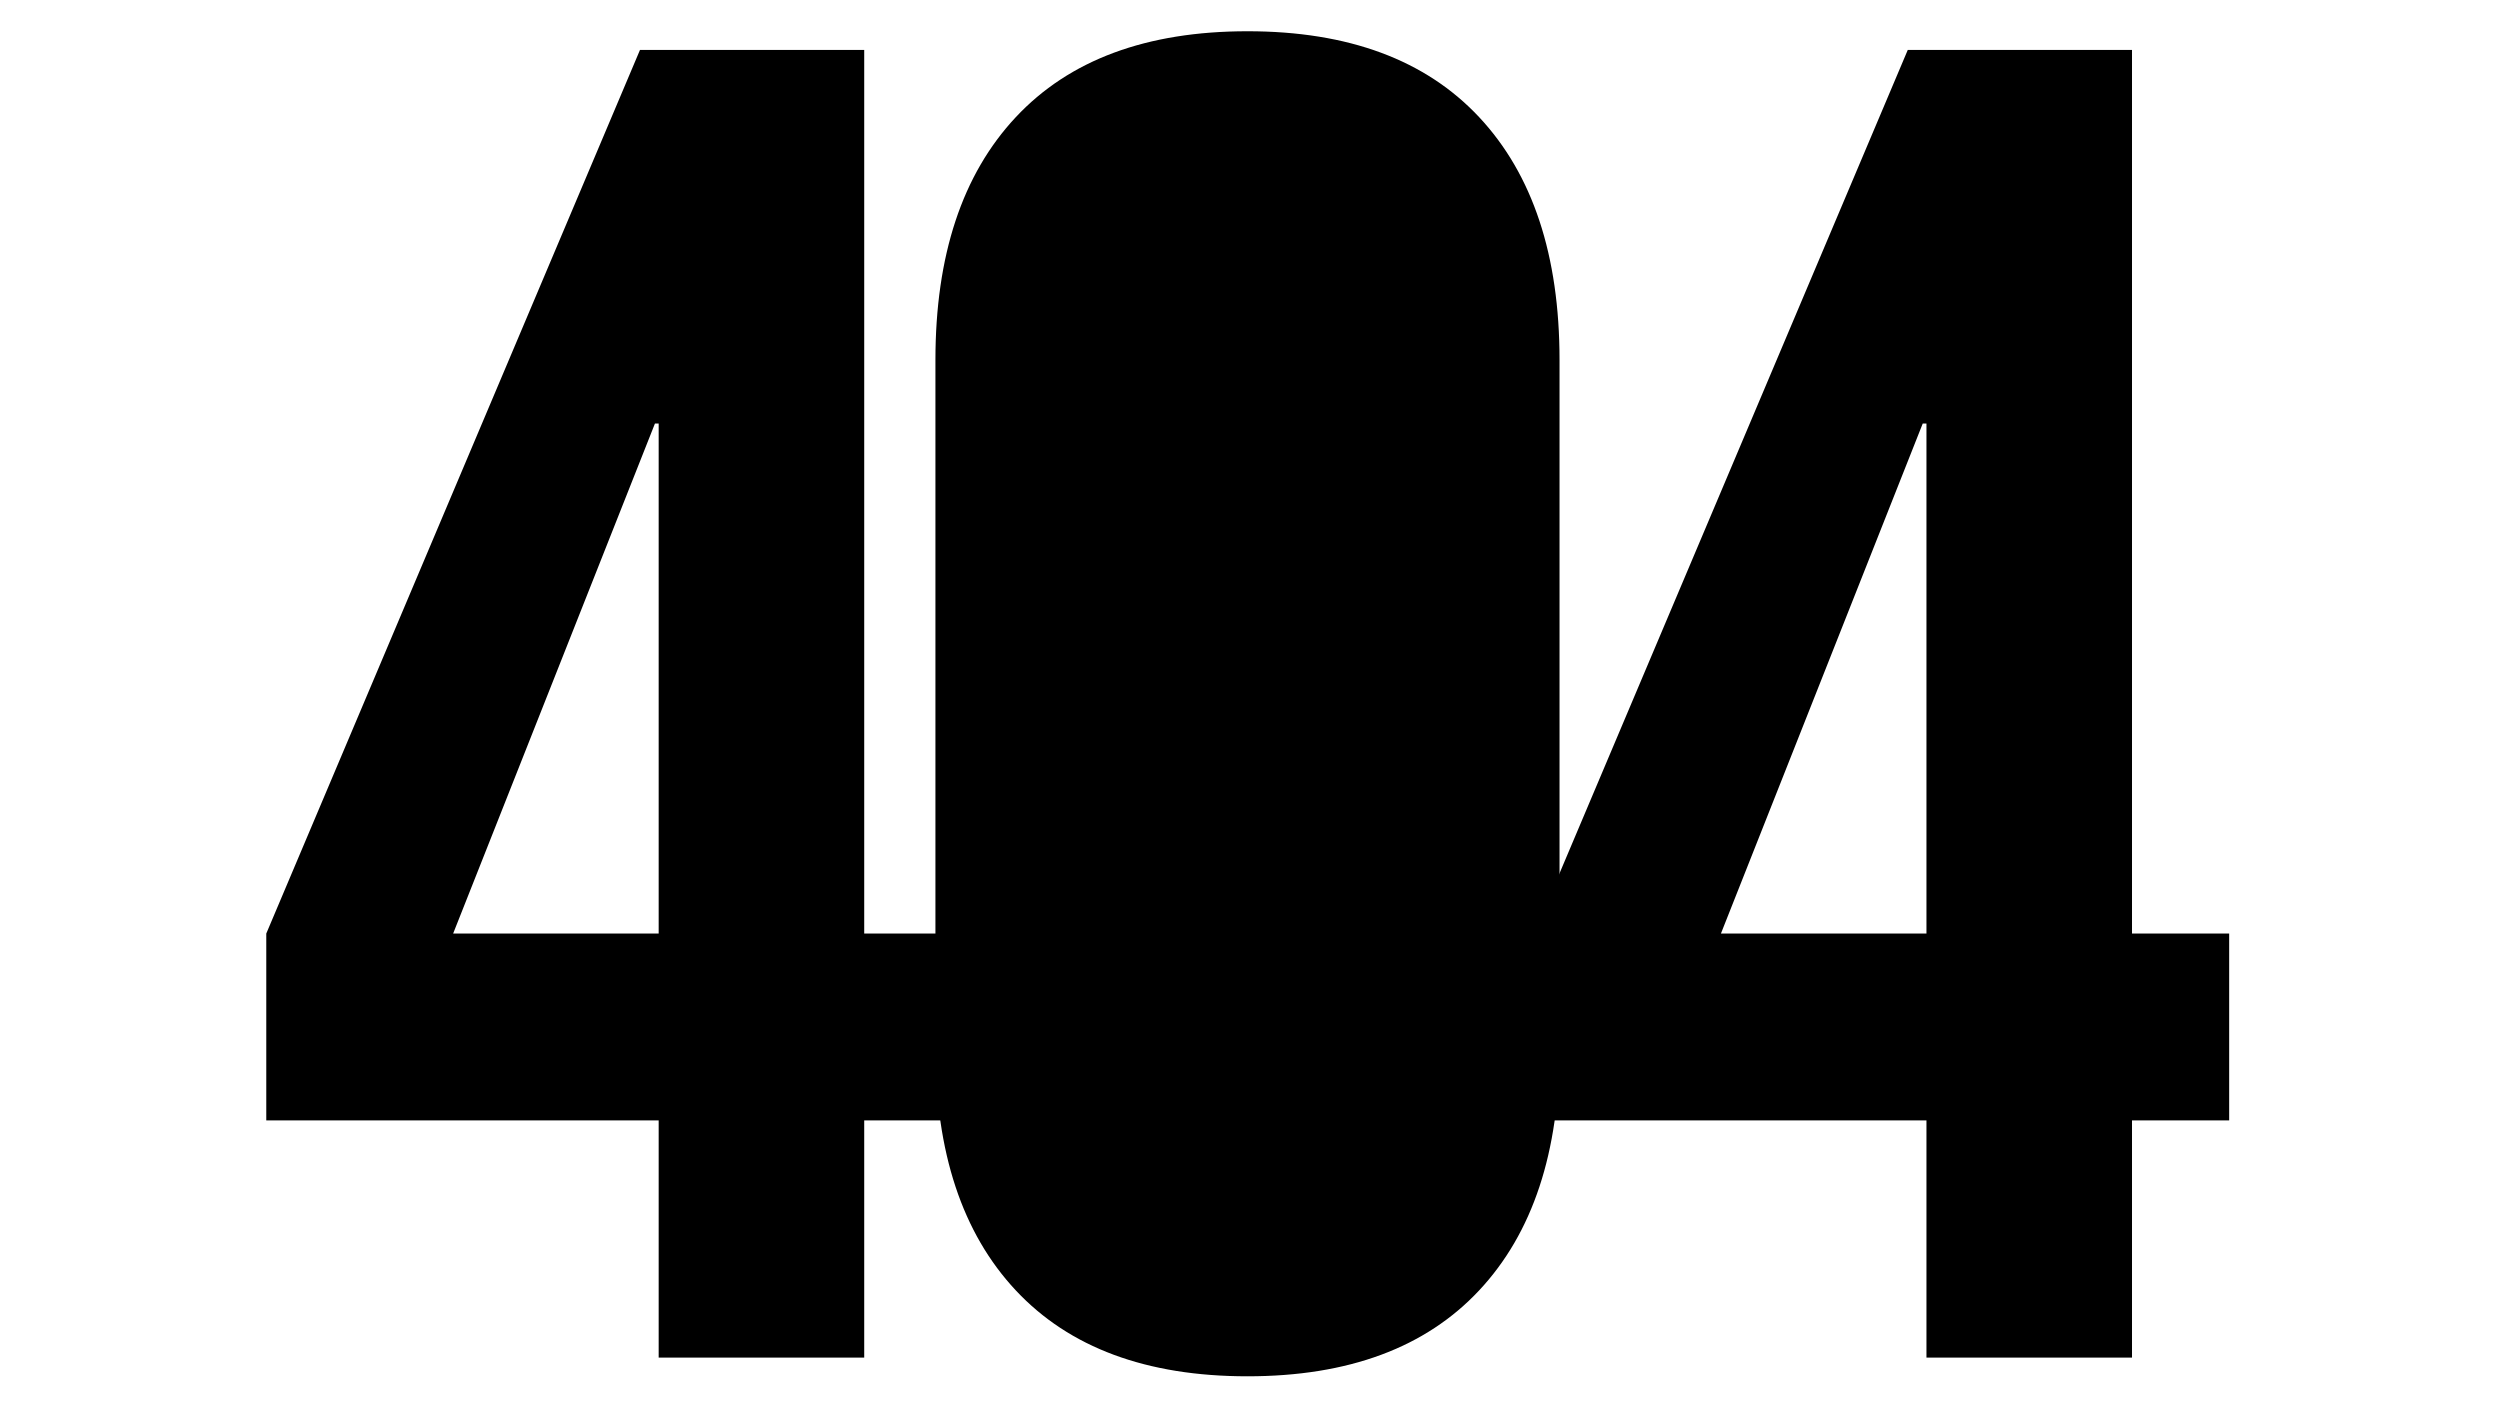
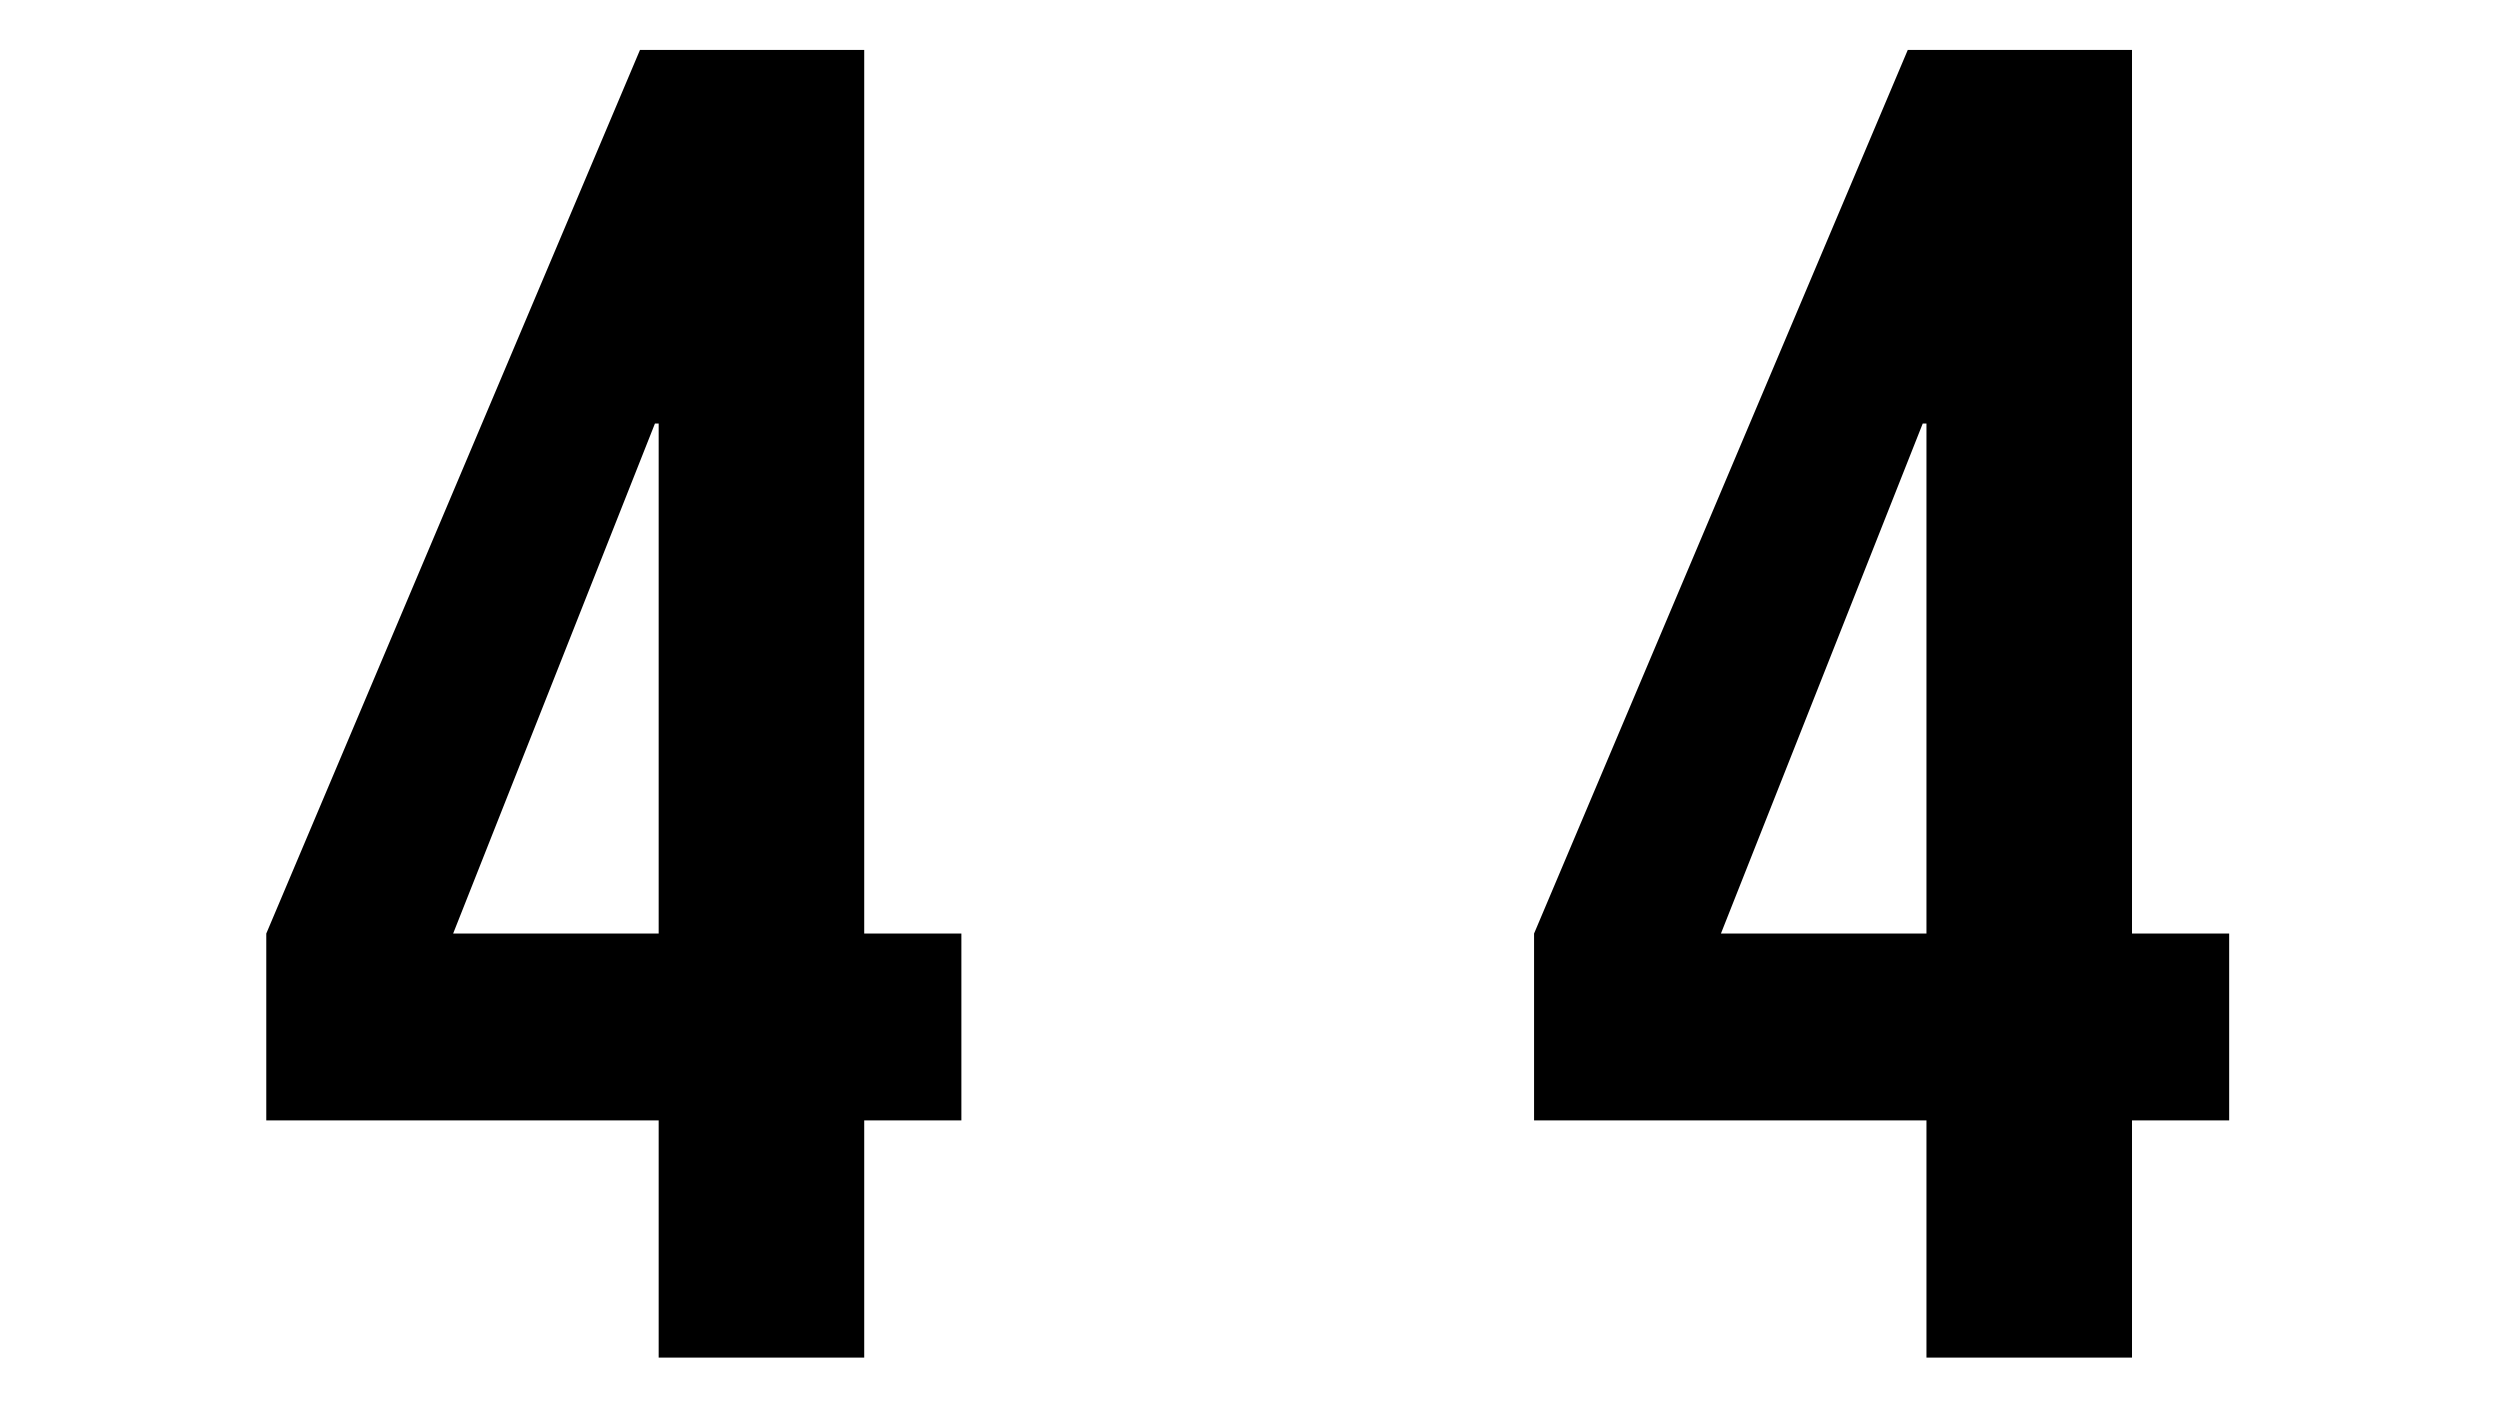
<svg xmlns="http://www.w3.org/2000/svg" width="1920" height="1080" viewBox="0 0 1920 1080" fill="none">
  <path d="M505.861 860.443H204.5V716.971L491.51 38.347H663.716V716.971H738.339V860.443H663.716V1042.65H505.861V860.443ZM505.861 716.971V325.292H502.99L348.005 716.971H505.861Z" fill="black" />
-   <path d="M958.065 1057C880.572 1057 821.257 1035 780.119 991.003C738.981 947.005 718.411 884.833 718.411 804.489V276.511C718.411 196.167 738.981 133.995 780.119 89.997C821.257 45.999 880.572 24 958.065 24C1035.56 24 1094.87 45.999 1136.01 89.997C1177.15 133.995 1197.72 196.167 1197.72 276.511V804.489C1197.72 884.833 1177.15 947.005 1136.01 991.003C1094.87 1035 1035.56 1057 958.065 1057Z" fill="black" />
  <path d="M1479.52 860.443H1178.16V716.971L1465.17 38.347H1637.38V716.971H1712V860.443H1637.38V1042.65H1479.52V860.443ZM1479.52 716.971V325.292H1476.65L1321.67 716.971H1479.52Z" fill="black" />
</svg>